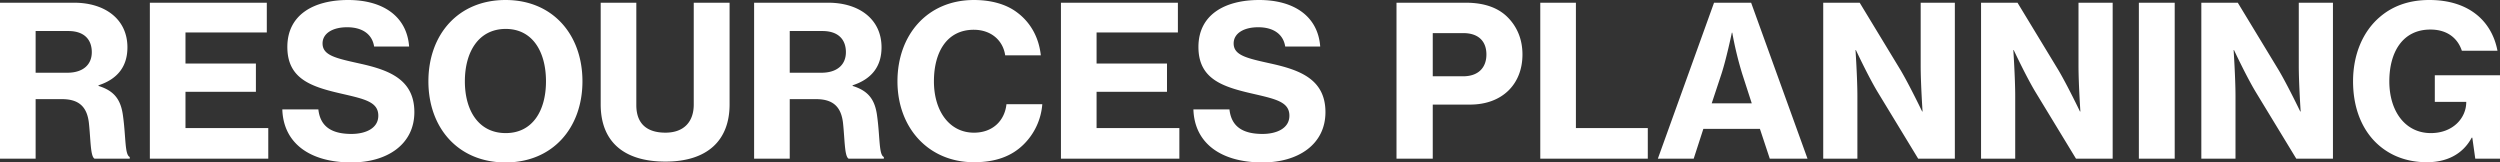
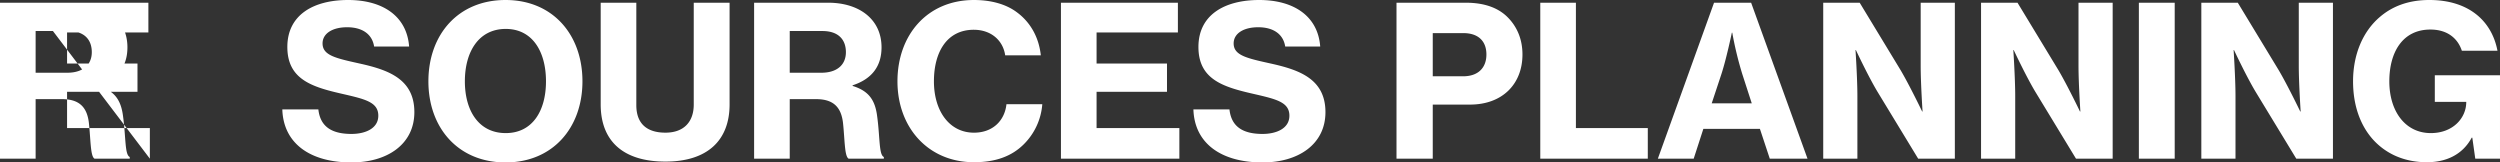
<svg xmlns="http://www.w3.org/2000/svg" height="120.9" viewBox="0 0 1860.768 120.9" width="1860.768">
  <rect x="0" y="0" width="1860.768" height="120.9" fill="#333333" stroke="none" />
-   <path d="m9.828 0h26.52v-44.3h19.652c12.792 0 18.564 5.928 19.968 17.472 1.408 12.788 1.096 25.112 4.216 26.828h26.208v-1.248c-3.744-1.56-2.808-14.664-4.992-30.42-1.56-12.48-6.708-18.876-18.252-22.464v-.468c14.82-4.836 21.528-14.664 21.528-28.236 0-21.216-17-33.228-39.624-33.228h-55.224zm26.52-95h24.336c11.7 0 17.472 6.24 17.472 15.756 0 9.2-6.4 15.288-18.252 15.288h-23.556zm85.02 95h88.14v-22.776h-61.62v-26.988h52.412v-21.06h-52.412v-23.088h60.528v-22.152h-87.048zm150.072 2.808c26.52 0 46.8-13.416 46.8-37.44 0-24.492-19.188-31.356-40.092-36.036-18.248-4.056-28.236-6.084-28.236-15.132 0-7.332 7.332-12.012 18.252-12.012 11.544 0 18.72 5.3 20.124 14.352h26.052c-1.716-22.776-19.812-34.632-45.4-34.632s-45.24 10.92-45.24 34.944c0 24.18 18.408 29.8 41.028 34.944 16.848 3.9 26.676 6.084 26.676 16.224 0 9.516-9.672 13.572-19.968 13.572-14.976 0-23.244-5.616-24.648-18.252h-26.828c.78 25.116 20.44 39.468 51.48 39.468zm114.66 0c35.1 0 57.252-25.74 57.252-60.372 0-34.788-22.152-60.528-57.252-60.528-35.256 0-57.408 25.74-57.408 60.528 0 34.632 22.152 60.372 57.408 60.372zm.156-21.84c-20.124 0-30.42-16.692-30.42-38.532 0-22 10.3-39 30.42-39 19.968 0 29.952 17 29.952 39 0 21.84-9.984 38.532-29.952 38.532zm118.872 21.216c31.044 0 47.736-15.6 47.736-42.588v-75.66h-26.676v75.816c0 12.636-7.176 20.9-21.06 20.9-14.976 0-21.684-7.8-21.684-20.436v-76.284h-26.52v75.668c0 27.3 16.692 42.584 48.204 42.584zm65.988-2.184h26.52v-44.3h19.656c12.792 0 18.564 5.928 19.968 17.472 1.4 12.792 1.092 25.116 4.212 26.832h26.208v-1.252c-3.744-1.56-2.808-14.664-4.992-30.42-1.56-12.48-6.708-18.876-18.252-22.464v-.468c14.82-4.836 21.528-14.664 21.528-28.236 0-21.216-17-33.228-39.624-33.228h-55.224zm26.52-95h24.336c11.7 0 17.472 6.24 17.472 15.756 0 9.2-6.4 15.288-18.252 15.288h-23.556zm137.124 97.652c16.224 0 28.08-4.524 36.816-13.1a47.009 47.009 0 0 0 14.04-30.108h-26.676c-1.248 12.012-9.984 21.216-24.18 21.216-18.252 0-29.8-16.068-29.8-38.22 0-22 9.828-38.376 29.64-38.376 13.1 0 21.84 8.112 23.4 19.032h26.52c-1.4-13.1-7.488-24.492-17.94-32.136-7.956-5.928-19.032-9.048-31.824-9.048-34.632 0-56.94 25.9-56.94 60.528s23.092 60.212 56.944 60.212zm64.74-2.652h88.14v-22.776h-61.62v-26.988h52.416v-21.06h-52.416v-23.088h60.528v-22.152h-87.048zm150.072 2.808c26.52 0 46.8-13.416 46.8-37.44 0-24.492-19.188-31.356-40.092-36.036-18.252-4.056-28.236-6.084-28.236-15.132 0-7.332 7.332-12.012 18.252-12.012 11.544 0 18.72 5.3 20.124 14.352h26.052c-1.716-22.776-19.812-34.632-45.4-34.632s-45.24 10.92-45.24 34.944c0 24.18 18.408 29.8 41.028 34.944 16.848 3.9 26.676 6.084 26.676 16.224 0 9.516-9.672 13.572-19.968 13.572-14.976 0-23.244-5.616-24.648-18.252h-26.828c.78 25.116 20.436 39.468 51.48 39.468zm99.684-2.808h26.988v-40.248h27.768c24.024 0 39-15.288 39-37.284 0-11.388-4.056-20.748-11.076-27.768s-17.316-10.764-31.044-10.764h-51.636zm26.988-93.444h22.776c10.92 0 17.16 5.772 17.16 15.912 0 9.828-6.084 16.224-17.316 16.224h-22.62zm80.028 93.444h80.028v-22.776h-53.508v-93.288h-26.52zm87.516 0h26.676l7.176-22.152h42.12l7.332 22.152h28.08l-41.964-116.064h-27.608zm47.268-62.868c3.744-11.388 7.8-30.888 7.8-30.888h.312a258.592 258.592 0 0 0 7.488 30.888l7.02 21.684h-29.8zm75.816 62.868h25.428v-46.644c0-13.26-1.4-34.164-1.4-34.164h.312s9.048 19.344 16.068 31.044l30.26 49.764h27.3v-116.064h-25.428v46.956c0 13.26 1.4 34.008 1.4 34.008h-.312s-9.048-18.876-15.912-30.576l-30.576-50.388h-27.144zm117.468 0h25.428v-46.644c0-13.26-1.4-34.164-1.4-34.164h.312s9.048 19.344 16.068 31.044l30.26 49.764h27.3v-116.064h-25.428v46.956c0 13.26 1.4 34.008 1.4 34.008h-.312s-9.048-18.876-15.912-30.576l-30.576-50.388h-27.14zm117.468 0h26.676v-116.064h-26.676zm46.492 0h25.428v-46.644c0-13.26-1.4-34.164-1.4-34.164h.312s9.048 19.344 16.068 31.044l30.256 49.764h27.3v-116.064h-25.428v46.956c0 13.26 1.4 34.008 1.4 34.008h-.312s-9.048-18.876-15.912-30.576l-30.576-50.388h-27.136zm203.892 0h18.408v-62.088h-48.52v19.812h23.4v.468c-.156 11.7-9.984 22.776-26.364 22.776-19.032 0-30.888-16.224-30.888-38.532 0-21.84 9.984-38.532 30.576-38.532 13.26 0 20.592 7.176 23.4 15.756h26.52c-4.212-22.152-21.372-37.752-50.7-37.752-15.288 0-27.3 4.524-36.66 12.48-12.948 10.92-20.124 28.236-20.124 48.048 0 17.784 5.3 33.072 15.444 43.992 9.516 10.14 22.932 16.224 39.468 16.224 14.2 0 26.52-5.46 33.384-18.252h.464z" fill="#fff" transform="translate(-9.828 118.092)" />
+   <path d="m9.828 0h26.52v-44.3h19.652c12.792 0 18.564 5.928 19.968 17.472 1.408 12.788 1.096 25.112 4.216 26.828h26.208v-1.248c-3.744-1.56-2.808-14.664-4.992-30.42-1.56-12.48-6.708-18.876-18.252-22.464v-.468c14.82-4.836 21.528-14.664 21.528-28.236 0-21.216-17-33.228-39.624-33.228h-55.224zm26.52-95h24.336c11.7 0 17.472 6.24 17.472 15.756 0 9.2-6.4 15.288-18.252 15.288h-23.556zm85.02 95v-22.776h-61.62v-26.988h52.412v-21.06h-52.412v-23.088h60.528v-22.152h-87.048zm150.072 2.808c26.52 0 46.8-13.416 46.8-37.44 0-24.492-19.188-31.356-40.092-36.036-18.248-4.056-28.236-6.084-28.236-15.132 0-7.332 7.332-12.012 18.252-12.012 11.544 0 18.72 5.3 20.124 14.352h26.052c-1.716-22.776-19.812-34.632-45.4-34.632s-45.24 10.92-45.24 34.944c0 24.18 18.408 29.8 41.028 34.944 16.848 3.9 26.676 6.084 26.676 16.224 0 9.516-9.672 13.572-19.968 13.572-14.976 0-23.244-5.616-24.648-18.252h-26.828c.78 25.116 20.44 39.468 51.48 39.468zm114.66 0c35.1 0 57.252-25.74 57.252-60.372 0-34.788-22.152-60.528-57.252-60.528-35.256 0-57.408 25.74-57.408 60.528 0 34.632 22.152 60.372 57.408 60.372zm.156-21.84c-20.124 0-30.42-16.692-30.42-38.532 0-22 10.3-39 30.42-39 19.968 0 29.952 17 29.952 39 0 21.84-9.984 38.532-29.952 38.532zm118.872 21.216c31.044 0 47.736-15.6 47.736-42.588v-75.66h-26.676v75.816c0 12.636-7.176 20.9-21.06 20.9-14.976 0-21.684-7.8-21.684-20.436v-76.284h-26.52v75.668c0 27.3 16.692 42.584 48.204 42.584zm65.988-2.184h26.52v-44.3h19.656c12.792 0 18.564 5.928 19.968 17.472 1.4 12.792 1.092 25.116 4.212 26.832h26.208v-1.252c-3.744-1.56-2.808-14.664-4.992-30.42-1.56-12.48-6.708-18.876-18.252-22.464v-.468c14.82-4.836 21.528-14.664 21.528-28.236 0-21.216-17-33.228-39.624-33.228h-55.224zm26.52-95h24.336c11.7 0 17.472 6.24 17.472 15.756 0 9.2-6.4 15.288-18.252 15.288h-23.556zm137.124 97.652c16.224 0 28.08-4.524 36.816-13.1a47.009 47.009 0 0 0 14.04-30.108h-26.676c-1.248 12.012-9.984 21.216-24.18 21.216-18.252 0-29.8-16.068-29.8-38.22 0-22 9.828-38.376 29.64-38.376 13.1 0 21.84 8.112 23.4 19.032h26.52c-1.4-13.1-7.488-24.492-17.94-32.136-7.956-5.928-19.032-9.048-31.824-9.048-34.632 0-56.94 25.9-56.94 60.528s23.092 60.212 56.944 60.212zm64.74-2.652h88.14v-22.776h-61.62v-26.988h52.416v-21.06h-52.416v-23.088h60.528v-22.152h-87.048zm150.072 2.808c26.52 0 46.8-13.416 46.8-37.44 0-24.492-19.188-31.356-40.092-36.036-18.252-4.056-28.236-6.084-28.236-15.132 0-7.332 7.332-12.012 18.252-12.012 11.544 0 18.72 5.3 20.124 14.352h26.052c-1.716-22.776-19.812-34.632-45.4-34.632s-45.24 10.92-45.24 34.944c0 24.18 18.408 29.8 41.028 34.944 16.848 3.9 26.676 6.084 26.676 16.224 0 9.516-9.672 13.572-19.968 13.572-14.976 0-23.244-5.616-24.648-18.252h-26.828c.78 25.116 20.436 39.468 51.48 39.468zm99.684-2.808h26.988v-40.248h27.768c24.024 0 39-15.288 39-37.284 0-11.388-4.056-20.748-11.076-27.768s-17.316-10.764-31.044-10.764h-51.636zm26.988-93.444h22.776c10.92 0 17.16 5.772 17.16 15.912 0 9.828-6.084 16.224-17.316 16.224h-22.62zm80.028 93.444h80.028v-22.776h-53.508v-93.288h-26.52zm87.516 0h26.676l7.176-22.152h42.12l7.332 22.152h28.08l-41.964-116.064h-27.608zm47.268-62.868c3.744-11.388 7.8-30.888 7.8-30.888h.312a258.592 258.592 0 0 0 7.488 30.888l7.02 21.684h-29.8zm75.816 62.868h25.428v-46.644c0-13.26-1.4-34.164-1.4-34.164h.312s9.048 19.344 16.068 31.044l30.26 49.764h27.3v-116.064h-25.428v46.956c0 13.26 1.4 34.008 1.4 34.008h-.312s-9.048-18.876-15.912-30.576l-30.576-50.388h-27.144zm117.468 0h25.428v-46.644c0-13.26-1.4-34.164-1.4-34.164h.312s9.048 19.344 16.068 31.044l30.26 49.764h27.3v-116.064h-25.428v46.956c0 13.26 1.4 34.008 1.4 34.008h-.312s-9.048-18.876-15.912-30.576l-30.576-50.388h-27.14zm117.468 0h26.676v-116.064h-26.676zm46.492 0h25.428v-46.644c0-13.26-1.4-34.164-1.4-34.164h.312s9.048 19.344 16.068 31.044l30.256 49.764h27.3v-116.064h-25.428v46.956c0 13.26 1.4 34.008 1.4 34.008h-.312s-9.048-18.876-15.912-30.576l-30.576-50.388h-27.136zm203.892 0h18.408v-62.088h-48.52v19.812h23.4v.468c-.156 11.7-9.984 22.776-26.364 22.776-19.032 0-30.888-16.224-30.888-38.532 0-21.84 9.984-38.532 30.576-38.532 13.26 0 20.592 7.176 23.4 15.756h26.52c-4.212-22.152-21.372-37.752-50.7-37.752-15.288 0-27.3 4.524-36.66 12.48-12.948 10.92-20.124 28.236-20.124 48.048 0 17.784 5.3 33.072 15.444 43.992 9.516 10.14 22.932 16.224 39.468 16.224 14.2 0 26.52-5.46 33.384-18.252h.464z" fill="#fff" transform="translate(-9.828 118.092)" />
</svg>